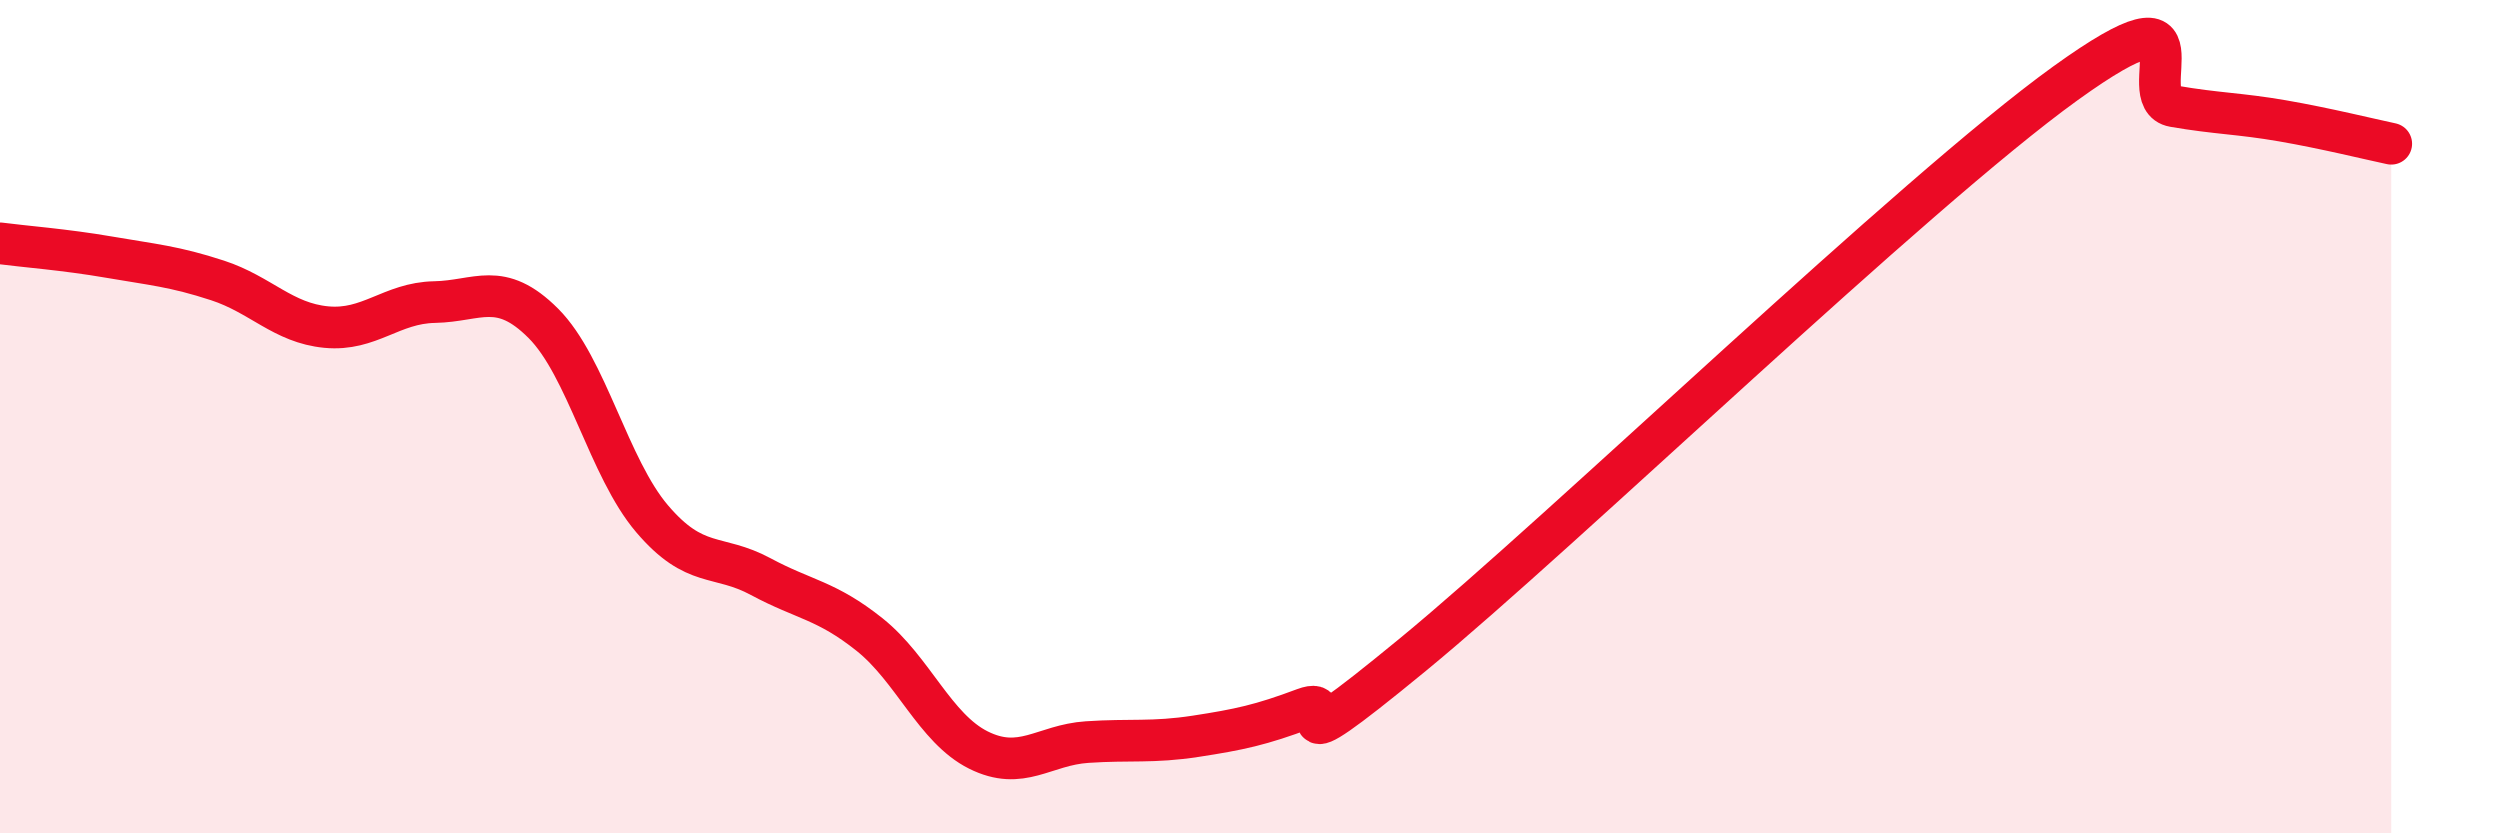
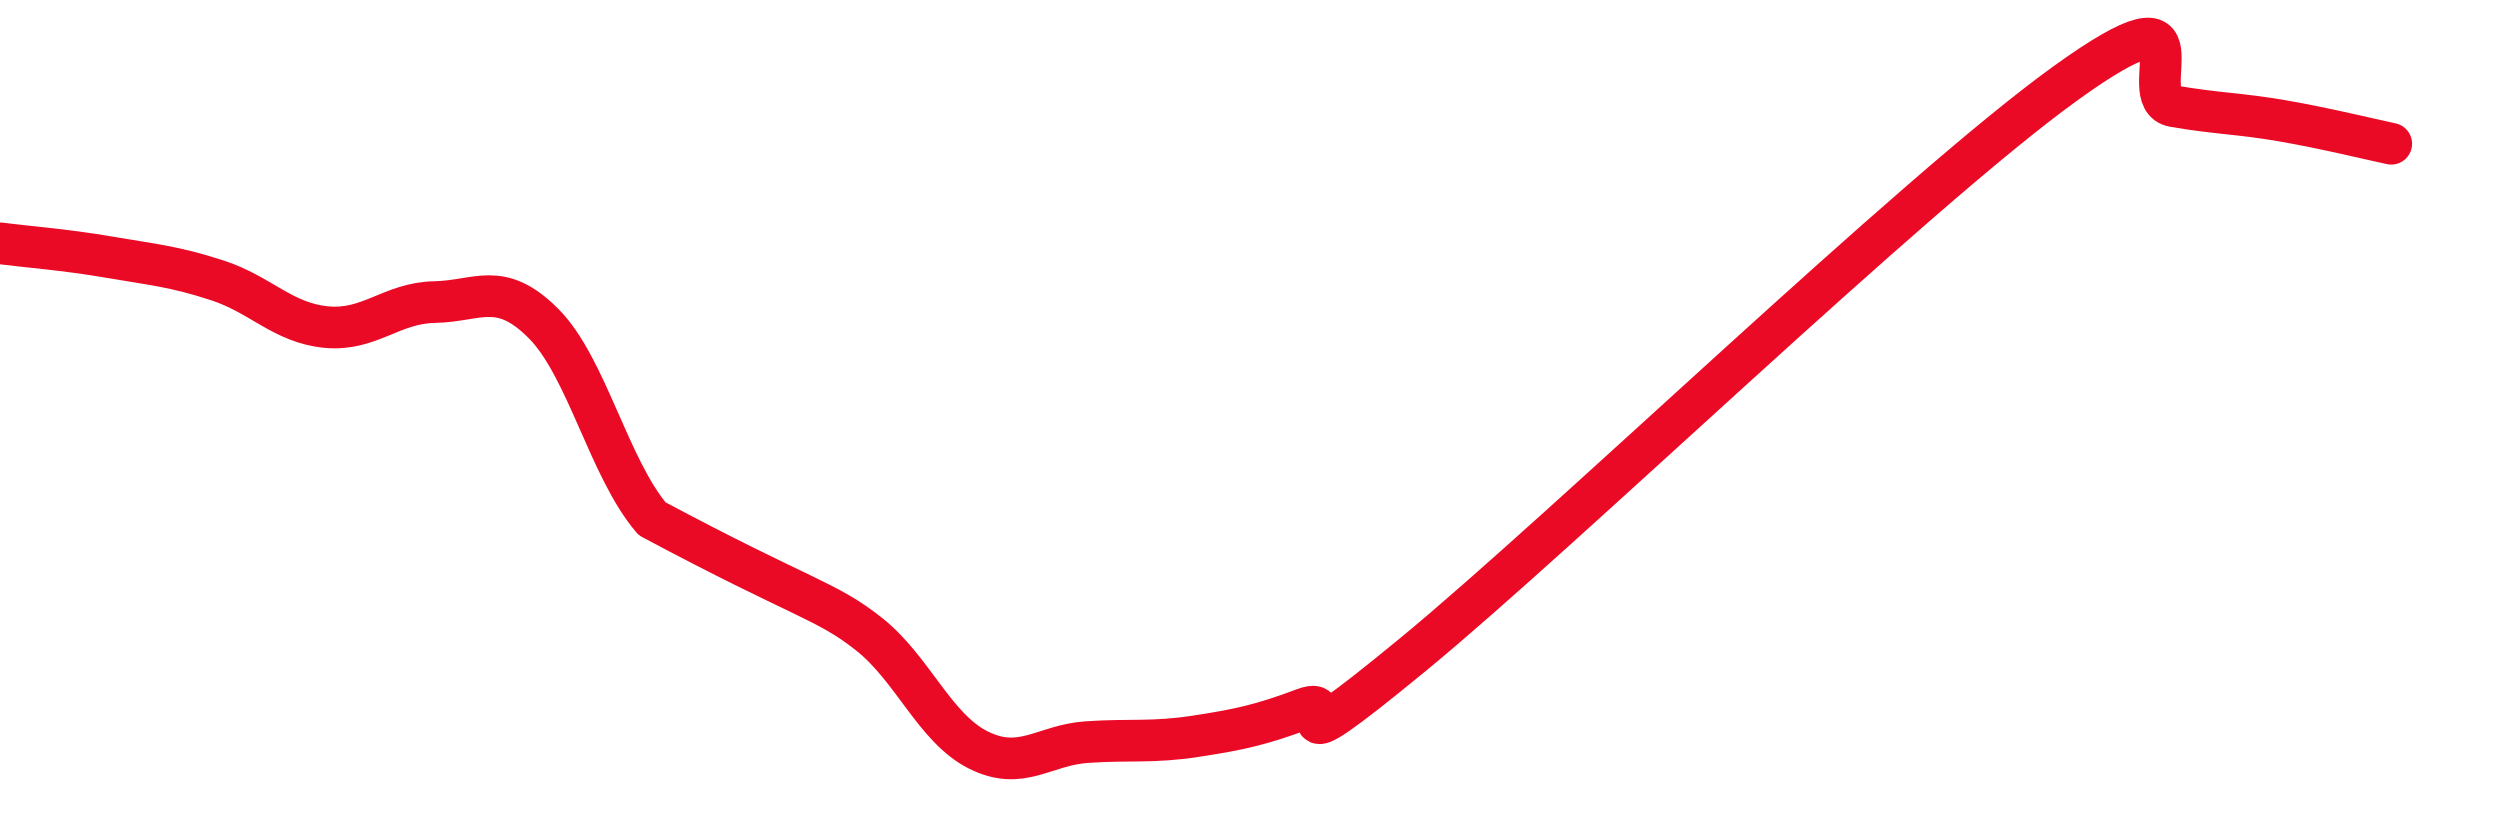
<svg xmlns="http://www.w3.org/2000/svg" width="60" height="20" viewBox="0 0 60 20">
-   <path d="M 0,5.84 C 0.52,5.91 1.57,5.99 2.61,6.17 C 3.65,6.35 4.18,6.39 5.22,6.73 C 6.26,7.07 6.79,7.75 7.83,7.85 C 8.87,7.95 9.39,7.27 10.43,7.25 C 11.47,7.23 12,6.72 13.04,7.76 C 14.08,8.8 14.61,11.23 15.65,12.45 C 16.69,13.67 17.22,13.28 18.26,13.84 C 19.3,14.4 19.83,14.4 20.87,15.23 C 21.91,16.06 22.44,17.48 23.48,18 C 24.52,18.52 25.05,17.88 26.09,17.81 C 27.13,17.74 27.66,17.83 28.7,17.67 C 29.74,17.51 30.26,17.4 31.3,17.01 C 32.34,16.62 30.26,18.71 33.91,15.71 C 37.56,12.71 45.92,4.63 49.57,2 C 53.22,-0.63 51.13,2.37 52.17,2.55 C 53.21,2.73 53.74,2.72 54.78,2.9 C 55.82,3.08 56.87,3.34 57.39,3.45L57.39 20L0 20Z" fill="#EB0A25" opacity="0.1" stroke-linecap="round" stroke-linejoin="round" />
-   <path d="M 0,5.84 C 0.52,5.91 1.57,5.99 2.61,6.17 C 3.65,6.35 4.18,6.39 5.22,6.73 C 6.26,7.07 6.79,7.75 7.83,7.85 C 8.87,7.95 9.39,7.27 10.43,7.25 C 11.47,7.23 12,6.72 13.04,7.76 C 14.08,8.8 14.61,11.23 15.65,12.45 C 16.69,13.67 17.22,13.28 18.26,13.84 C 19.3,14.4 19.83,14.4 20.87,15.23 C 21.91,16.06 22.44,17.48 23.48,18 C 24.52,18.52 25.05,17.88 26.09,17.81 C 27.13,17.74 27.66,17.83 28.7,17.67 C 29.74,17.51 30.26,17.4 31.3,17.01 C 32.34,16.62 30.26,18.71 33.91,15.71 C 37.56,12.71 45.92,4.63 49.57,2 C 53.22,-0.63 51.13,2.37 52.17,2.55 C 53.21,2.73 53.74,2.72 54.78,2.9 C 55.82,3.08 56.87,3.34 57.39,3.45" stroke="#EB0A25" stroke-width="1" fill="none" stroke-linecap="round" stroke-linejoin="round" />
+   <path d="M 0,5.84 C 0.52,5.91 1.57,5.99 2.61,6.17 C 3.65,6.35 4.18,6.39 5.22,6.73 C 6.26,7.07 6.79,7.75 7.83,7.85 C 8.87,7.95 9.39,7.27 10.43,7.25 C 11.47,7.23 12,6.72 13.04,7.76 C 14.08,8.8 14.61,11.23 15.65,12.45 C 19.3,14.4 19.83,14.4 20.87,15.23 C 21.91,16.06 22.44,17.48 23.48,18 C 24.52,18.52 25.05,17.88 26.09,17.81 C 27.13,17.74 27.66,17.83 28.7,17.67 C 29.74,17.51 30.26,17.4 31.3,17.01 C 32.34,16.62 30.26,18.71 33.91,15.71 C 37.56,12.71 45.92,4.63 49.57,2 C 53.22,-0.63 51.13,2.37 52.17,2.55 C 53.21,2.73 53.74,2.72 54.78,2.9 C 55.82,3.08 56.87,3.34 57.39,3.45" stroke="#EB0A25" stroke-width="1" fill="none" stroke-linecap="round" stroke-linejoin="round" />
</svg>